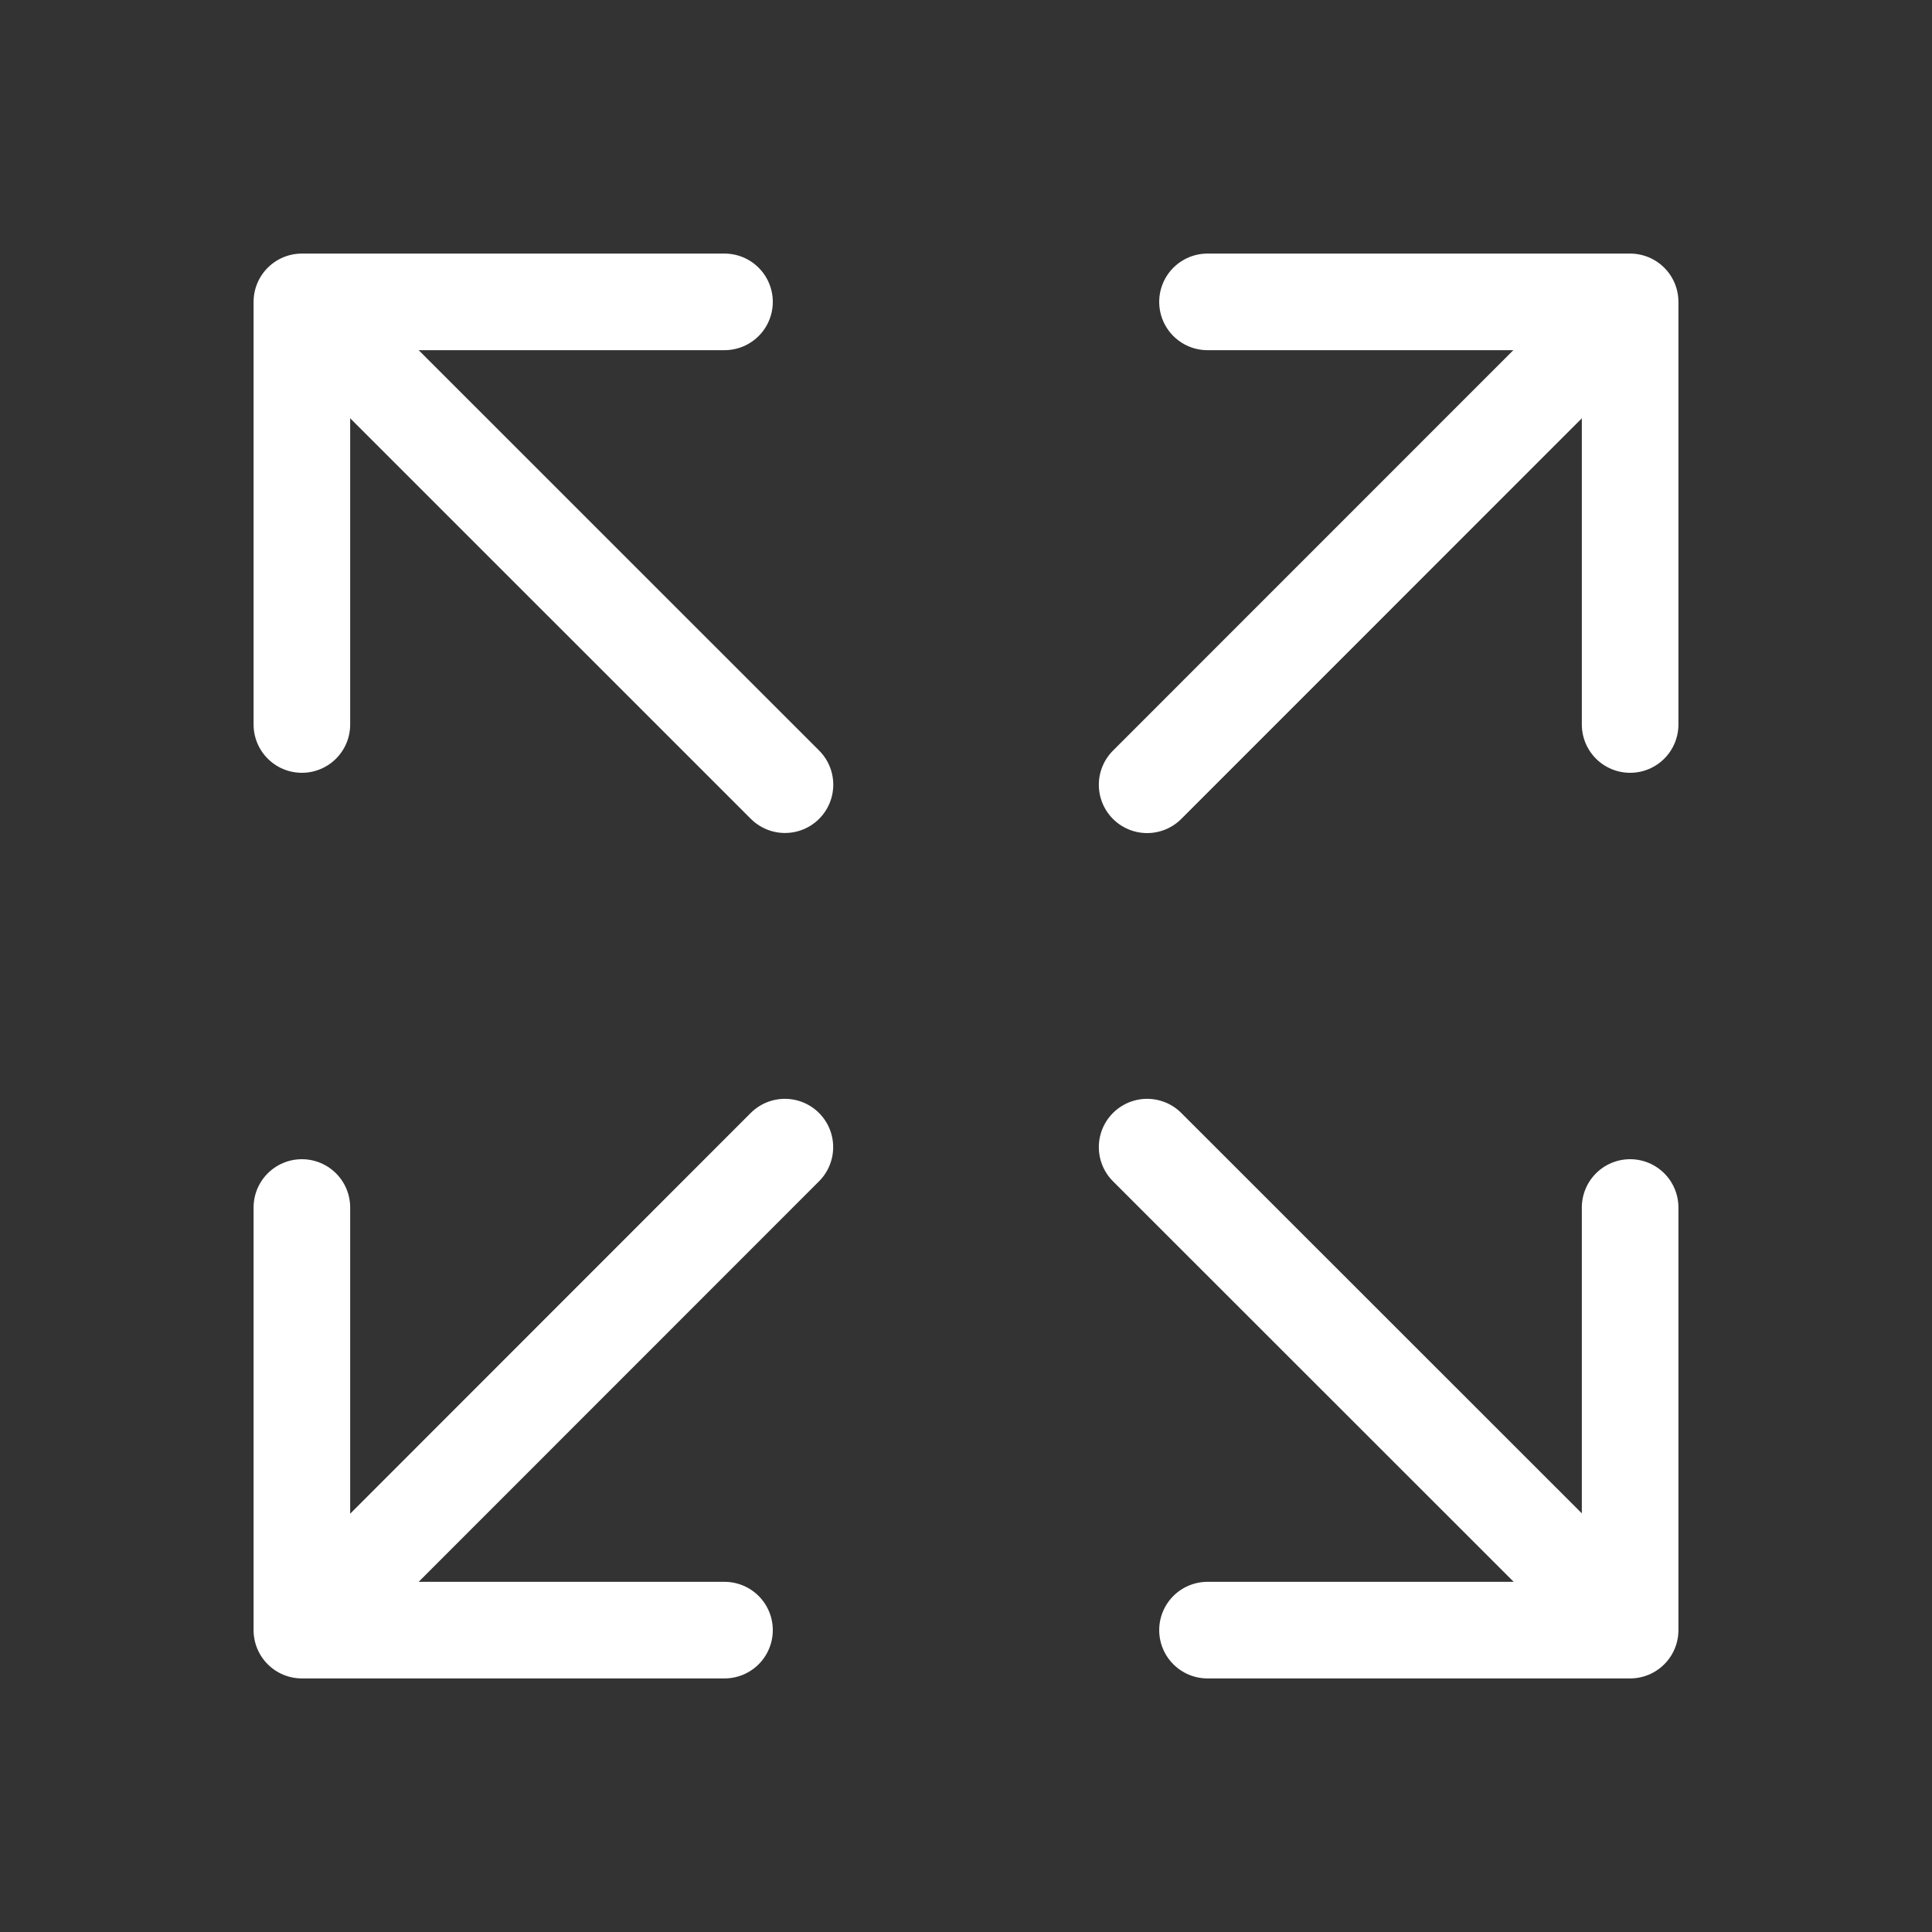
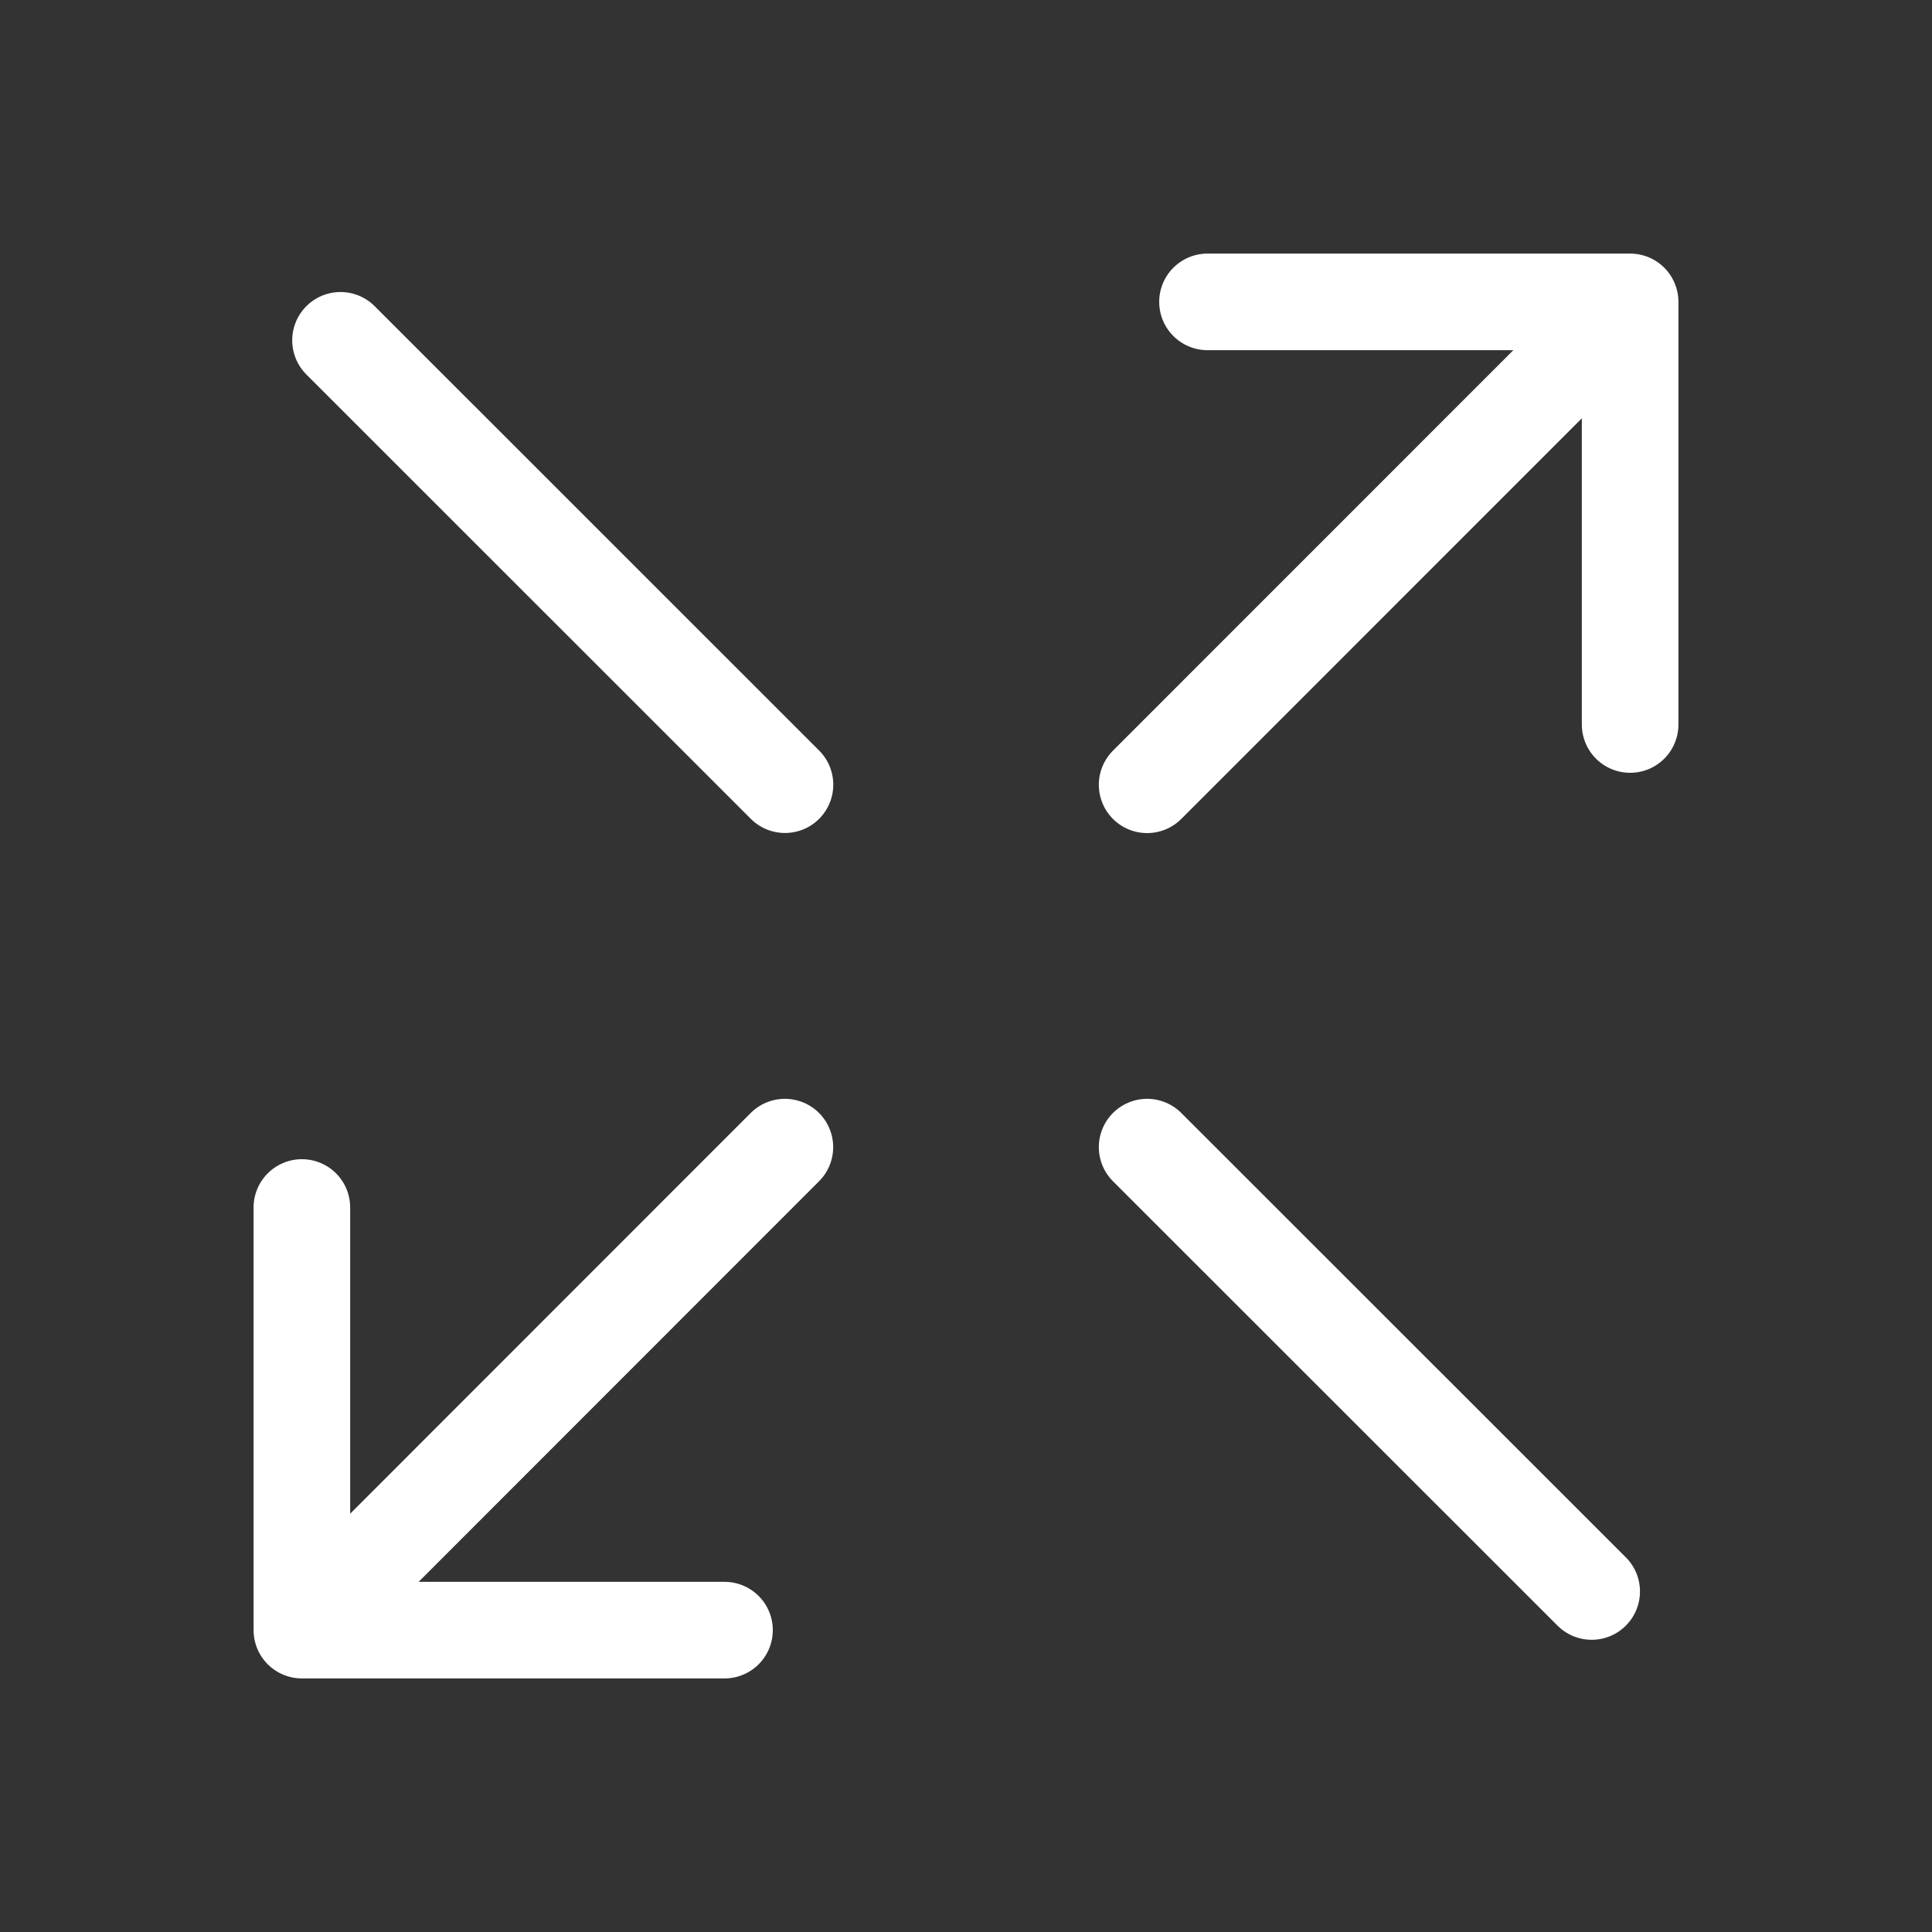
<svg xmlns="http://www.w3.org/2000/svg" width="20" height="20" viewBox="0 0 20 20" fill="none">
  <rect x="0" y="0" width="20" height="20" fill="#333333" stroke="none" />
  <g id="Frame">
-     <path id="Vector" d="M16.875 12.5V16.875H12.5" stroke="white" stroke-linecap="round" stroke-linejoin="round" />
    <path id="Vector_2" d="M16.477 16.475L11.875 11.875" stroke="white" stroke-linecap="round" stroke-linejoin="round" />
-     <path id="Vector_3" d="M3.125 7.5V3.125H7.5" stroke="white" stroke-linecap="round" stroke-linejoin="round" />
    <path id="Vector_4" d="M3.525 3.523L8.126 8.123" stroke="white" stroke-linecap="round" stroke-linejoin="round" />
    <path id="Vector_5" d="M12.5 3.125H16.875V7.5" stroke="white" stroke-linecap="round" stroke-linejoin="round" />
    <path id="Vector_6" d="M16.475 3.523L11.875 8.124" stroke="white" stroke-linecap="round" stroke-linejoin="round" />
    <path id="Vector_7" d="M7.5 16.875H3.125V12.5" stroke="white" stroke-linecap="round" stroke-linejoin="round" />
    <path id="Vector_8" d="M3.525 16.477L8.125 11.875" stroke="white" stroke-linecap="round" stroke-linejoin="round" />
  </g>
</svg>